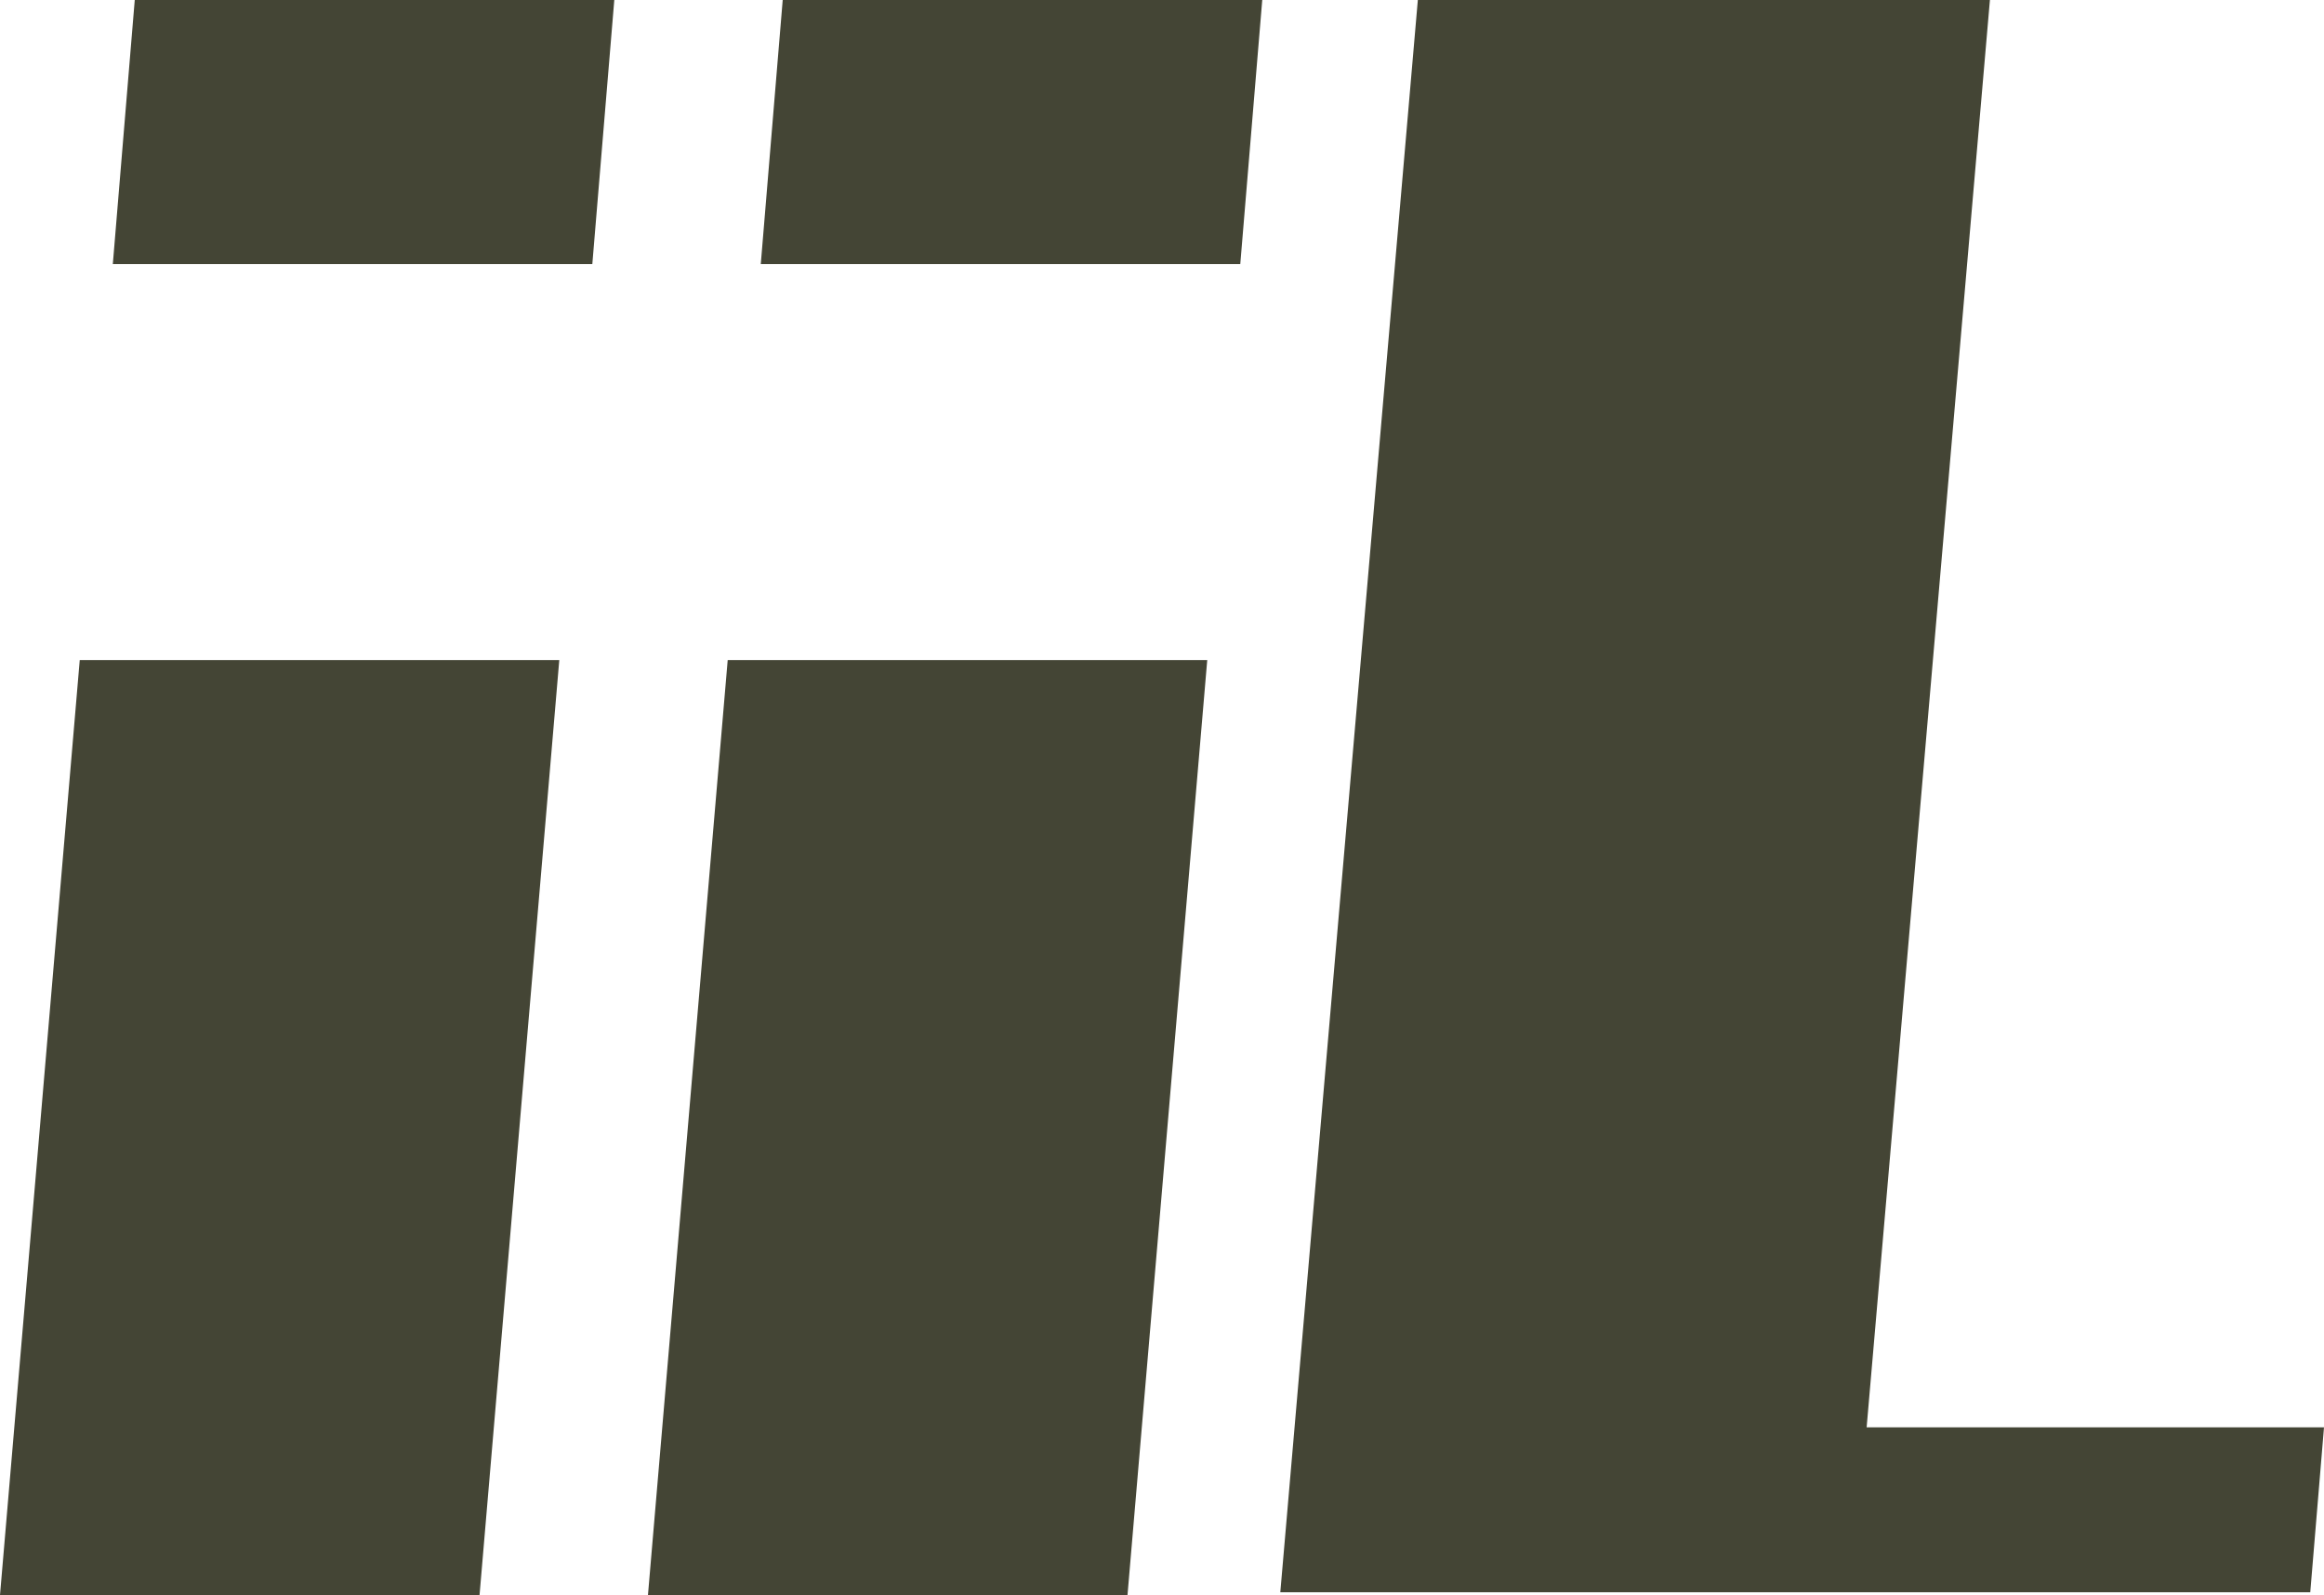
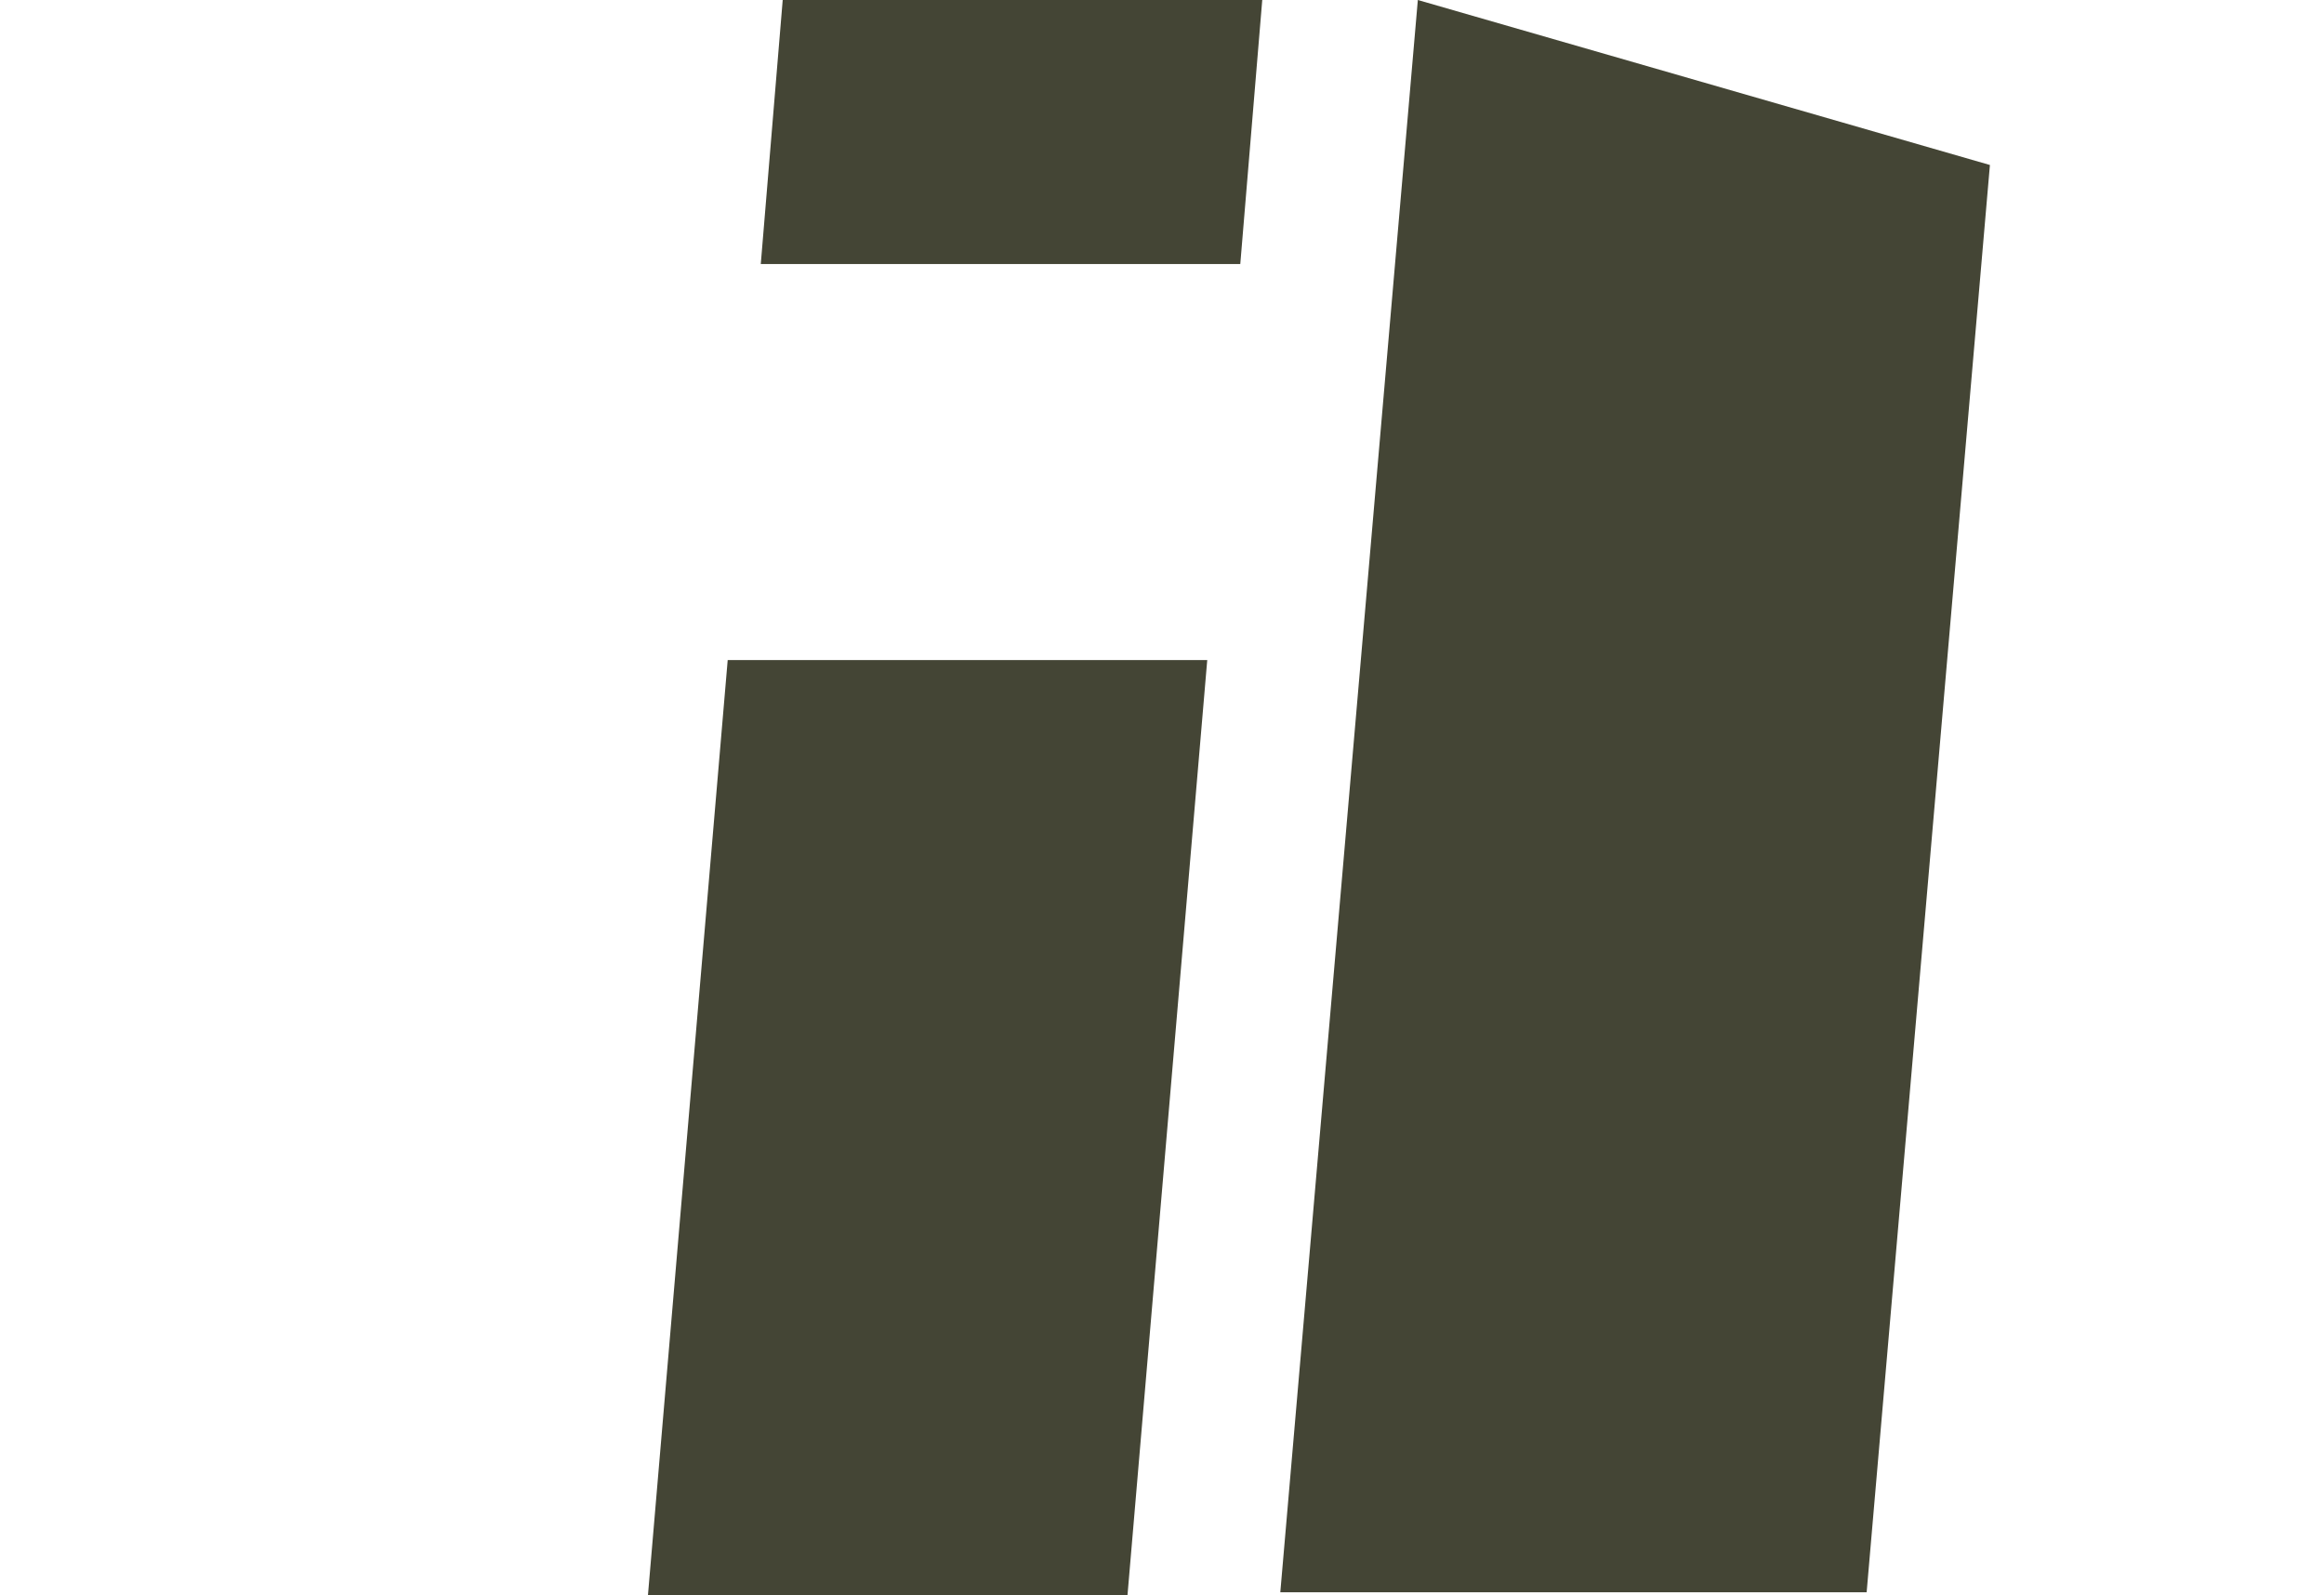
<svg xmlns="http://www.w3.org/2000/svg" width="63.588" height="43.649" viewBox="0 0 63.588 43.649">
  <g id="グループ_1" data-name="グループ 1" transform="translate(-1159.936 509)">
-     <path id="パス_3" data-name="パス 3" d="M30.234,18.062,28.052,43.649H41.173l2.182-25.587ZM31.739,0l-.6,7.225h13.12L44.86,0Z" transform="translate(1131.884 -509)" fill="#444535" />
    <path id="パス_4" data-name="パス 4" d="M30.234,18.062,28.052,43.649H41.173l2.182-25.587ZM31.739,0l-.6,7.225h13.12L44.86,0Z" transform="translate(1149.613 -509)" fill="#444535" />
-     <path id="パス_2" data-name="パス 2" d="M3.763,482.876,0,526.449H28.181l.376-4.515H16.043l3.373-39.058Z" transform="translate(1194.967 -991.876)" fill="#444535" />
+     <path id="パス_2" data-name="パス 2" d="M3.763,482.876,0,526.449H28.181H16.043l3.373-39.058Z" transform="translate(1194.967 -991.876)" fill="#444535" />
  </g>
</svg>